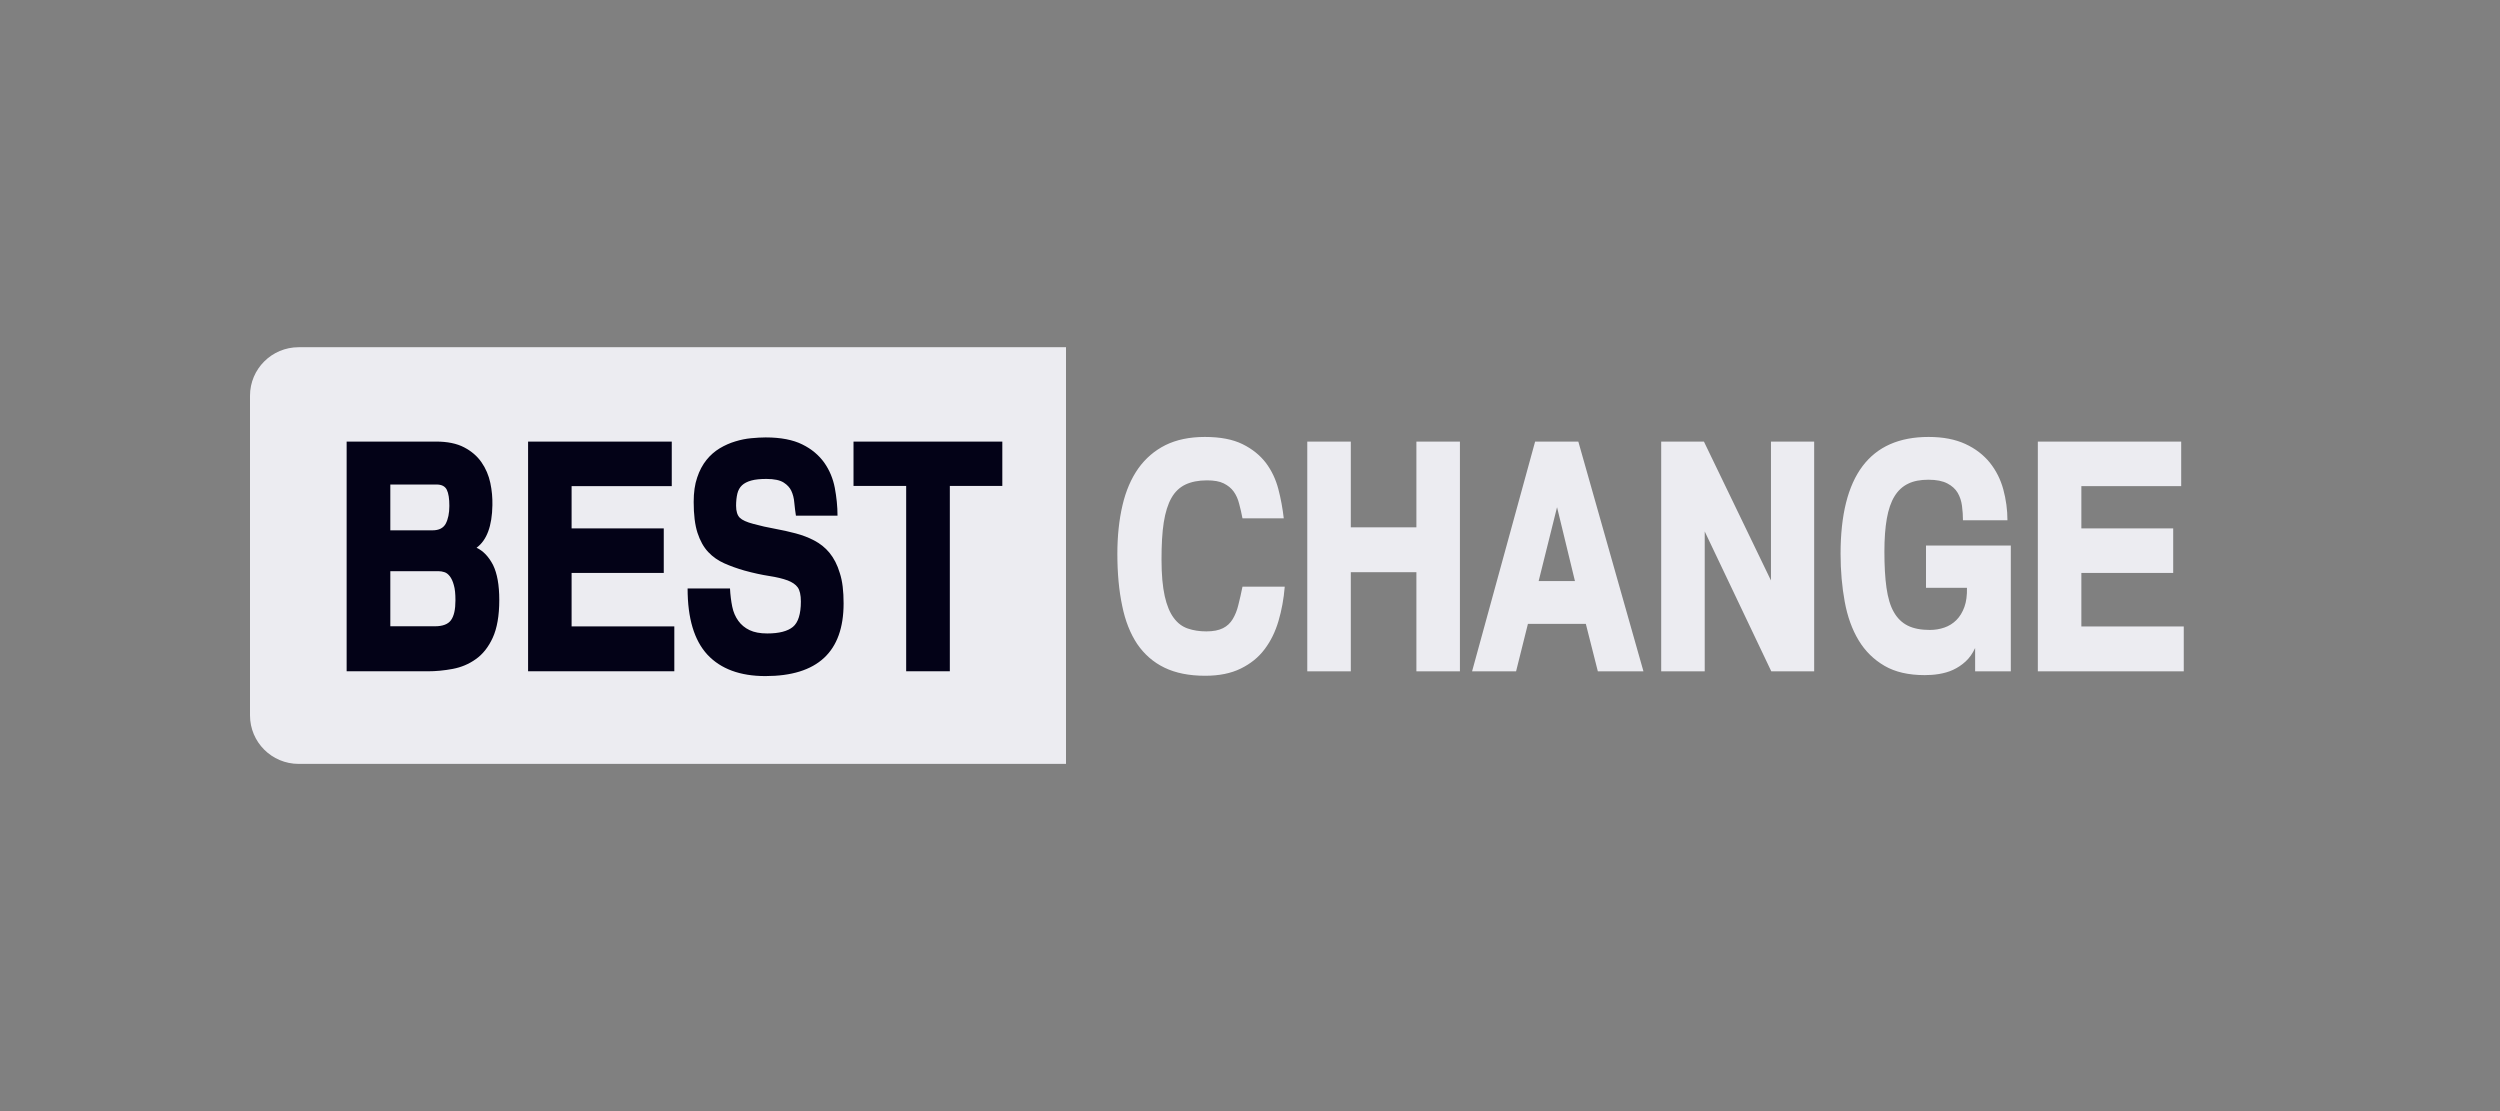
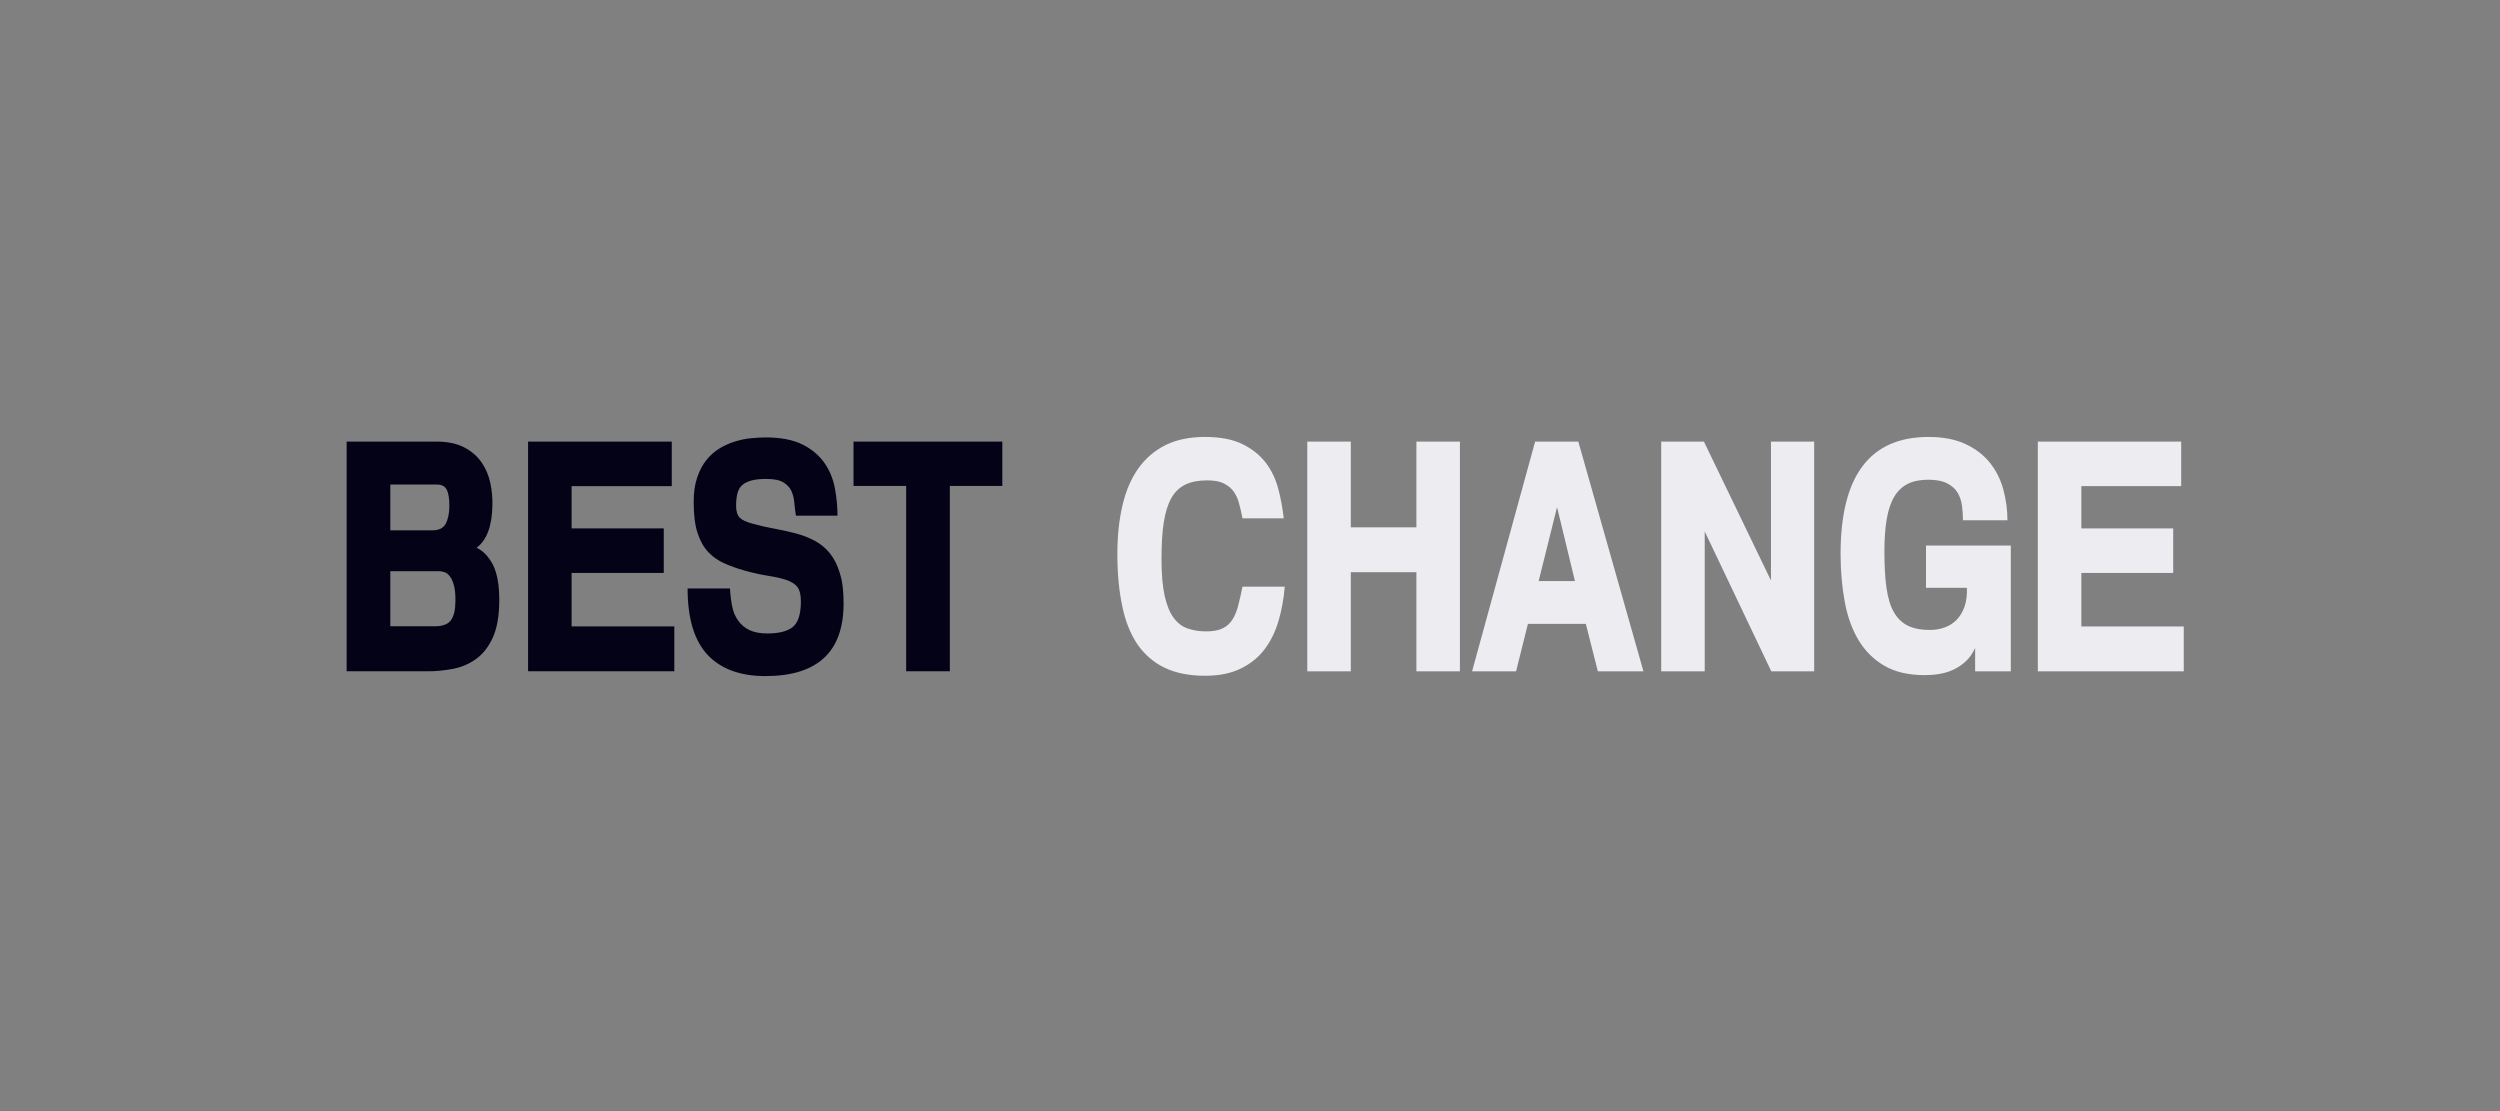
<svg xmlns="http://www.w3.org/2000/svg" width="180" height="80" viewBox="0 0 180 80" fill="none">
  <rect x="0" y="0" width="180" height="80" fill="#808080" stroke="none" />
-   <path d="M76.752 55H21.502C19.567 55 18 53.437 18 51.506V28.494C18 26.563 19.567 25 21.502 25H76.752V55Z" fill="#ECECF1" />
  <path d="M35.948 43.195C35.948 44.333 35.787 45.241 35.476 45.919C35.165 46.598 34.75 47.115 34.255 47.46C33.759 47.816 33.206 48.046 32.596 48.161C31.985 48.276 31.386 48.333 30.799 48.333H24.958V31.793H31.386C32.216 31.793 32.884 31.931 33.414 32.207C33.944 32.483 34.358 32.839 34.669 33.287C34.98 33.736 35.188 34.23 35.303 34.77C35.418 35.31 35.464 35.85 35.453 36.368C35.43 37.873 35.05 38.897 34.312 39.437C34.796 39.667 35.188 40.08 35.499 40.678C35.798 41.287 35.948 42.126 35.948 43.195ZM32.354 36.425C32.354 35.908 32.296 35.517 32.17 35.264C32.043 35.011 31.801 34.885 31.432 34.885H28.103V38.184H31.133C31.605 38.184 31.916 38.023 32.089 37.712C32.262 37.391 32.354 36.954 32.354 36.425ZM32.792 43.218C32.792 42.758 32.757 42.391 32.676 42.126C32.607 41.862 32.504 41.644 32.389 41.494C32.273 41.345 32.147 41.241 31.997 41.195C31.859 41.149 31.72 41.126 31.582 41.126H28.103V45.092H31.317C31.87 45.092 32.262 44.943 32.469 44.655C32.688 44.356 32.792 43.885 32.792 43.218ZM48.551 48.333H38.022V31.793H48.367V35H41.155V38.046H47.791V41.253H41.155V45.103H48.551V48.333ZM60.739 43.448C60.739 46.931 58.861 48.678 55.106 48.678C53.286 48.678 51.892 48.161 50.936 47.138C49.98 46.103 49.507 44.517 49.507 42.368H52.56C52.583 42.839 52.641 43.287 52.721 43.678C52.802 44.08 52.952 44.414 53.159 44.701C53.366 44.988 53.631 45.207 53.965 45.368C54.3 45.529 54.726 45.609 55.244 45.609C56.097 45.609 56.707 45.448 57.087 45.138C57.468 44.828 57.663 44.207 57.663 43.31C57.663 42.839 57.583 42.494 57.433 42.287C57.283 42.08 57.041 41.919 56.719 41.793C56.35 41.655 55.901 41.552 55.382 41.471C54.864 41.391 54.265 41.264 53.597 41.08C53.078 40.931 52.595 40.758 52.157 40.563C51.719 40.368 51.327 40.103 50.993 39.747C50.659 39.391 50.406 38.931 50.221 38.368C50.037 37.804 49.945 37.057 49.945 36.138C49.945 35.46 50.026 34.873 50.198 34.379C50.36 33.885 50.59 33.46 50.867 33.115C51.143 32.77 51.466 32.494 51.823 32.276C52.191 32.057 52.56 31.896 52.94 31.782C53.32 31.666 53.7 31.586 54.081 31.552C54.461 31.517 54.818 31.494 55.129 31.494C56.212 31.494 57.099 31.666 57.767 32C58.447 32.333 58.965 32.782 59.345 33.31C59.725 33.85 59.979 34.46 60.106 35.126C60.232 35.804 60.301 36.471 60.301 37.126H57.306C57.26 36.85 57.226 36.54 57.191 36.207C57.168 35.873 57.087 35.575 56.972 35.333C56.868 35.115 56.696 34.919 56.431 34.747C56.166 34.575 55.751 34.483 55.187 34.483C54.749 34.483 54.38 34.517 54.092 34.598C53.804 34.678 53.585 34.793 53.424 34.942C53.263 35.092 53.148 35.299 53.09 35.54C53.032 35.782 52.998 36.08 52.998 36.414C52.998 36.816 53.09 37.103 53.263 37.276C53.436 37.448 53.77 37.598 54.254 37.724C54.76 37.862 55.267 37.977 55.786 38.069C56.304 38.161 56.799 38.276 57.283 38.402C57.767 38.529 58.216 38.701 58.631 38.919C59.046 39.138 59.414 39.425 59.725 39.804C60.036 40.184 60.29 40.667 60.463 41.253C60.659 41.839 60.739 42.575 60.739 43.448ZM72.179 34.988H68.388V48.333H65.244V34.988H61.453V31.793H72.167V34.988H72.179Z" fill="#030217" />
  <path d="M92.5 42.253C92.431 43.115 92.281 43.931 92.051 44.713C91.82 45.495 91.486 46.173 91.049 46.747C90.611 47.334 90.035 47.793 89.332 48.138C88.629 48.483 87.777 48.655 86.775 48.655C85.623 48.655 84.643 48.46 83.837 48.069C83.031 47.678 82.385 47.104 81.879 46.368C81.383 45.621 81.014 44.701 80.796 43.609C80.565 42.517 80.45 41.276 80.45 39.874C80.45 38.586 80.577 37.414 80.819 36.38C81.06 35.345 81.441 34.46 81.959 33.724C82.477 33 83.134 32.437 83.917 32.046C84.713 31.655 85.657 31.46 86.751 31.46C87.857 31.46 88.756 31.632 89.459 31.977C90.161 32.322 90.714 32.77 91.14 33.322C91.555 33.874 91.855 34.506 92.039 35.207C92.224 35.908 92.35 36.621 92.431 37.322H89.459C89.389 36.954 89.309 36.598 89.217 36.265C89.136 35.931 88.998 35.632 88.825 35.391C88.652 35.15 88.41 34.954 88.111 34.805C87.811 34.655 87.408 34.586 86.901 34.586C86.291 34.586 85.772 34.69 85.357 34.885C84.943 35.081 84.597 35.403 84.344 35.851C84.09 36.299 83.906 36.885 83.791 37.609C83.676 38.334 83.629 39.23 83.629 40.299C83.629 41.38 83.71 42.242 83.86 42.92C84.01 43.586 84.228 44.115 84.505 44.483C84.781 44.862 85.116 45.115 85.519 45.253C85.922 45.391 86.359 45.46 86.855 45.46C87.362 45.46 87.754 45.38 88.053 45.23C88.353 45.081 88.583 44.862 88.756 44.575C88.929 44.288 89.067 43.954 89.159 43.563C89.263 43.173 89.355 42.736 89.459 42.242H92.5V42.253ZM105.114 48.334H101.981V41.196H97.258V48.334H94.124V31.793H97.258V37.966H101.981V31.793H105.114V48.334ZM118.328 48.334H115.044L114.18 44.92H110.01L109.158 48.334H105.99L110.529 31.793H113.639L118.328 48.334ZM113.397 41.839L112.107 36.517L110.782 41.839H113.397ZM127.532 48.334L122.74 38.265V48.334H119.606V31.793H122.682L127.509 41.793V31.793H130.62V48.334H127.532ZM144.755 48.334H142.209V46.655C142.025 47.058 141.794 47.38 141.517 47.632C141.241 47.885 140.941 48.081 140.619 48.23C140.297 48.38 139.951 48.471 139.605 48.529C139.26 48.586 138.914 48.609 138.58 48.609C137.428 48.609 136.46 48.391 135.689 47.943C134.916 47.495 134.294 46.885 133.822 46.104C133.35 45.322 133.016 44.391 132.82 43.322C132.624 42.253 132.521 41.104 132.521 39.874C132.521 34.265 134.628 31.46 138.857 31.46C139.905 31.46 140.78 31.632 141.506 31.966C142.232 32.299 142.819 32.759 143.268 33.311C143.718 33.874 144.041 34.517 144.236 35.23C144.432 35.954 144.536 36.701 144.536 37.46H141.333C141.333 37.127 141.31 36.782 141.264 36.425C141.218 36.069 141.114 35.759 140.953 35.483C140.792 35.207 140.538 34.977 140.204 34.805C139.87 34.632 139.421 34.54 138.845 34.54C138.269 34.54 137.773 34.632 137.382 34.828C136.979 35.023 136.656 35.322 136.403 35.736C136.149 36.15 135.965 36.69 135.85 37.345C135.734 38 135.677 38.793 135.677 39.713C135.677 40.724 135.723 41.598 135.827 42.322C135.93 43.046 136.103 43.632 136.356 44.069C136.61 44.517 136.944 44.839 137.359 45.046C137.773 45.253 138.304 45.356 138.948 45.356C139.317 45.356 139.663 45.299 139.997 45.184C140.331 45.069 140.619 44.885 140.861 44.644C141.103 44.403 141.299 44.081 141.437 43.701C141.575 43.322 141.633 42.862 141.621 42.322H138.672V39.276H144.778V48.334H144.755ZM157.231 48.334H146.724V31.793H157.046V35H149.858V38.046H156.47V41.253H149.858V45.104H157.231V48.334Z" fill="#ECECF1" />
</svg>